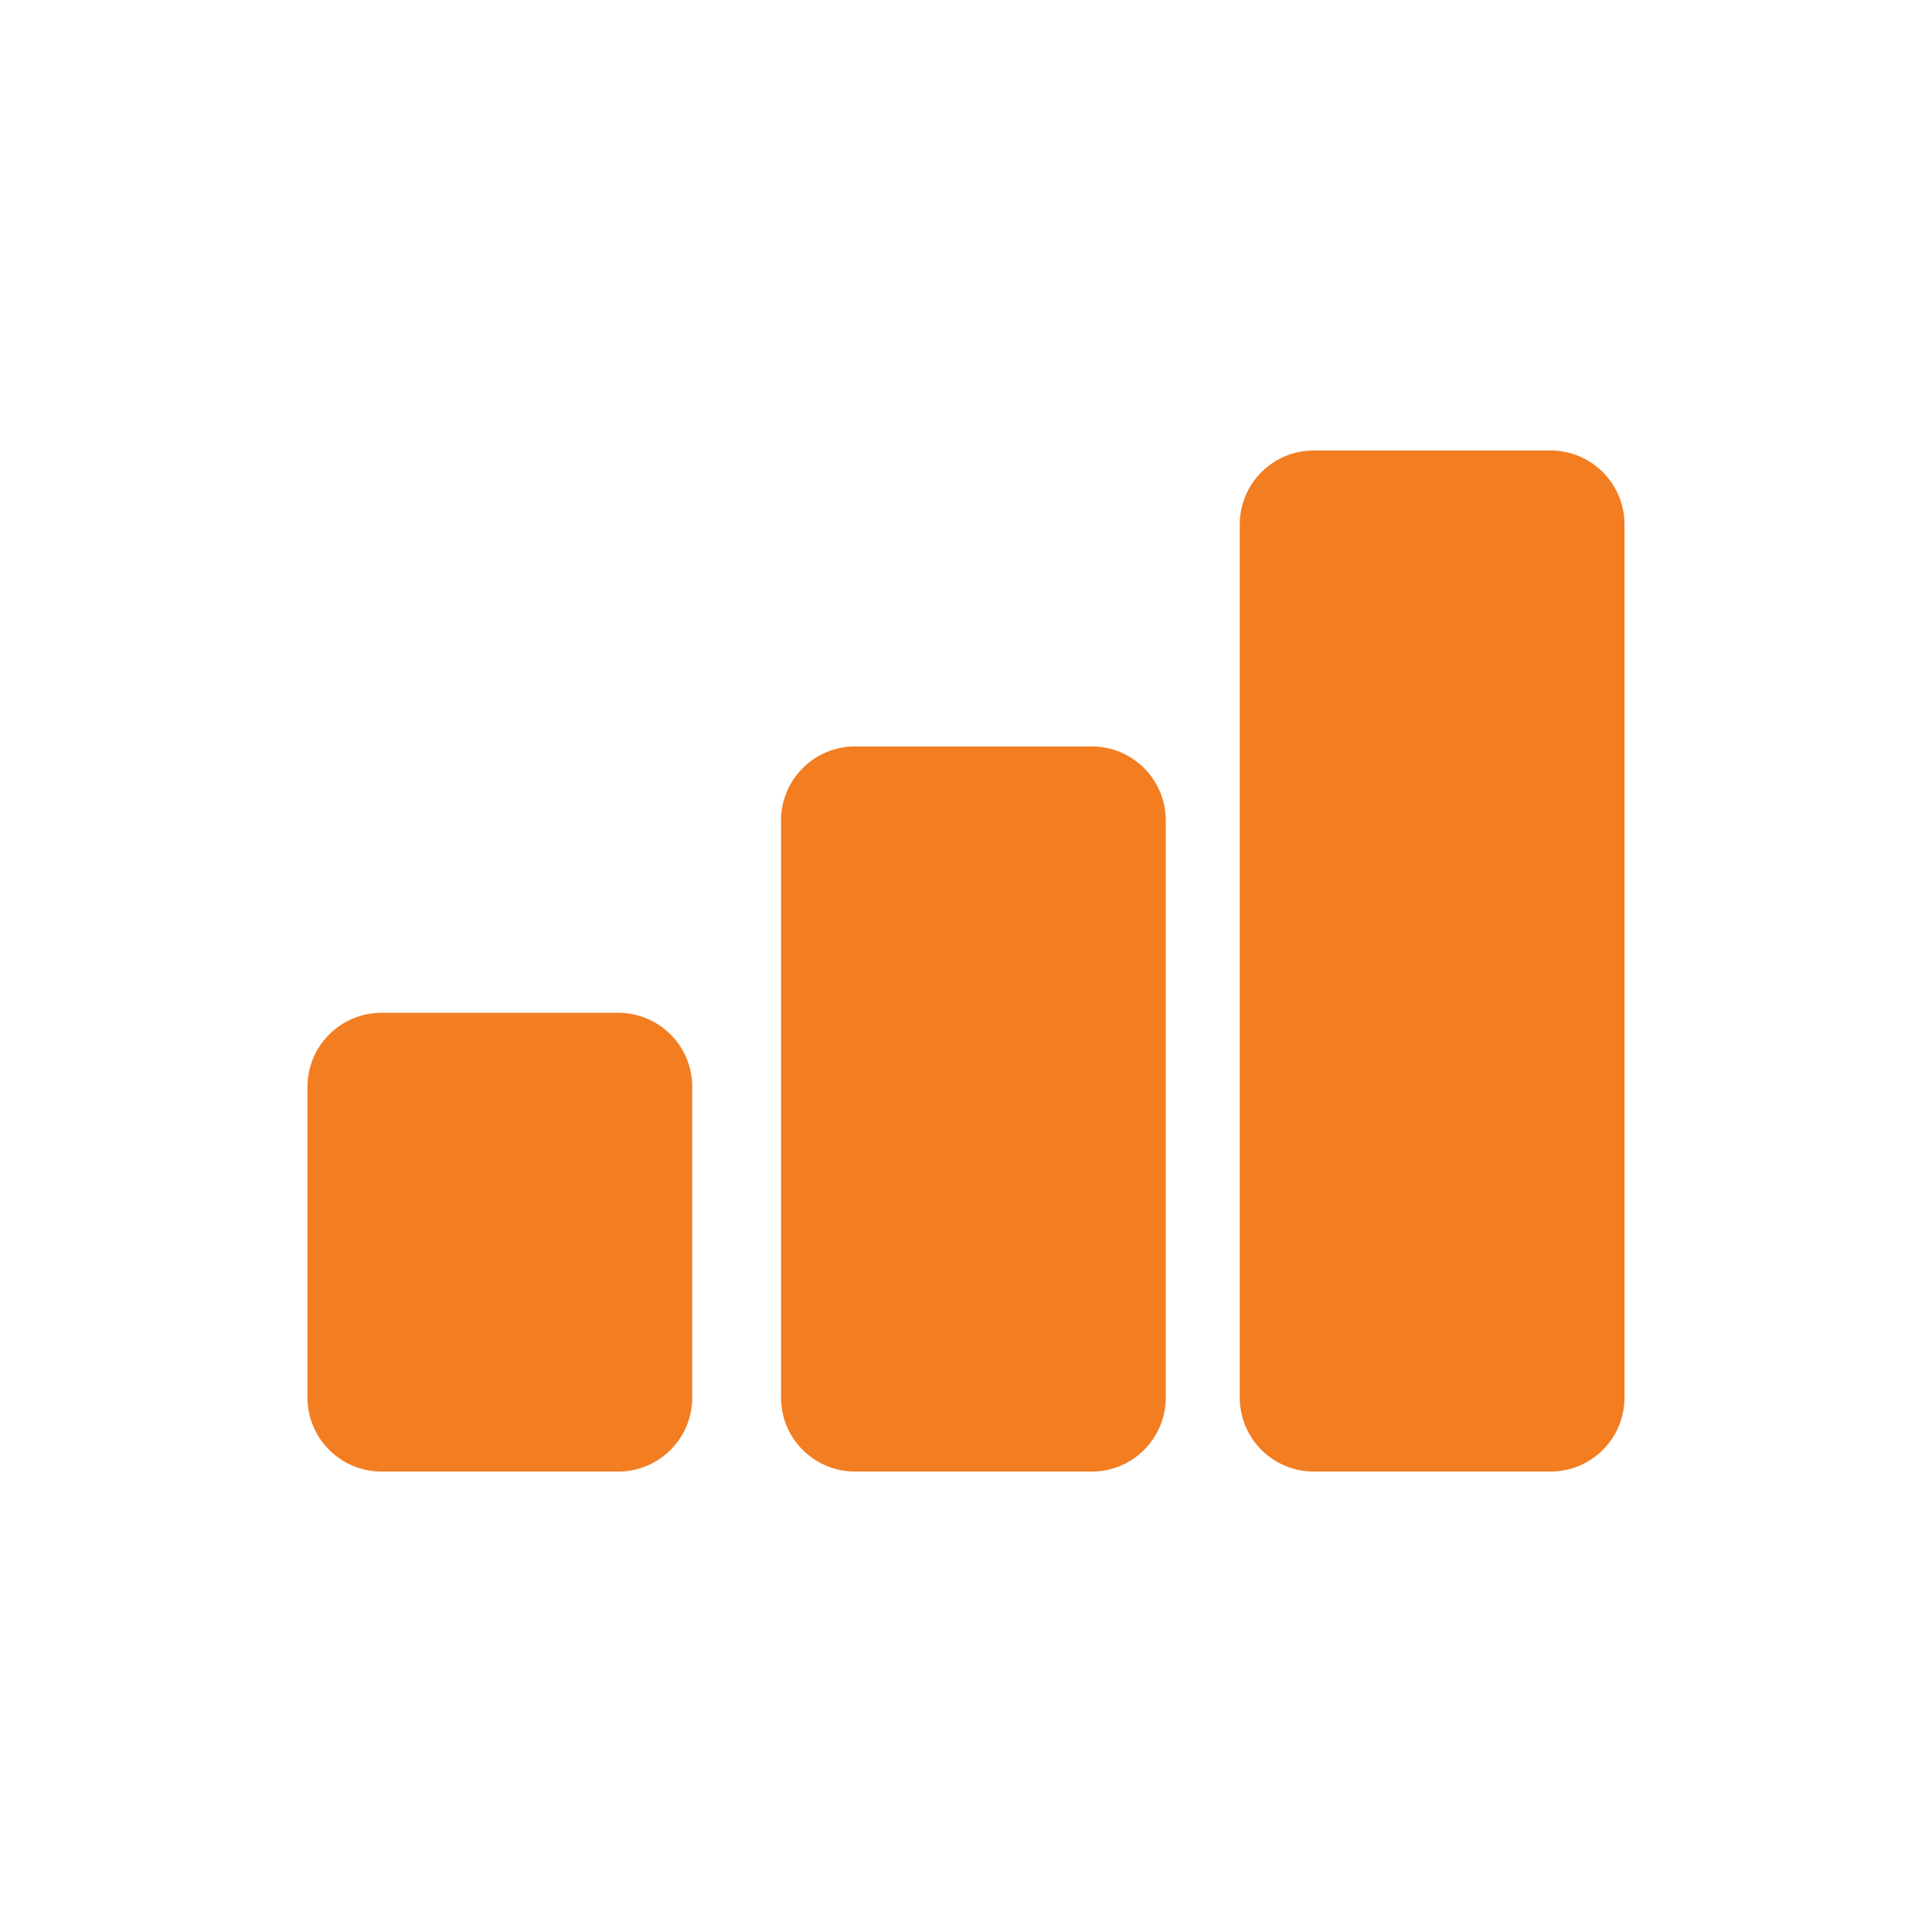
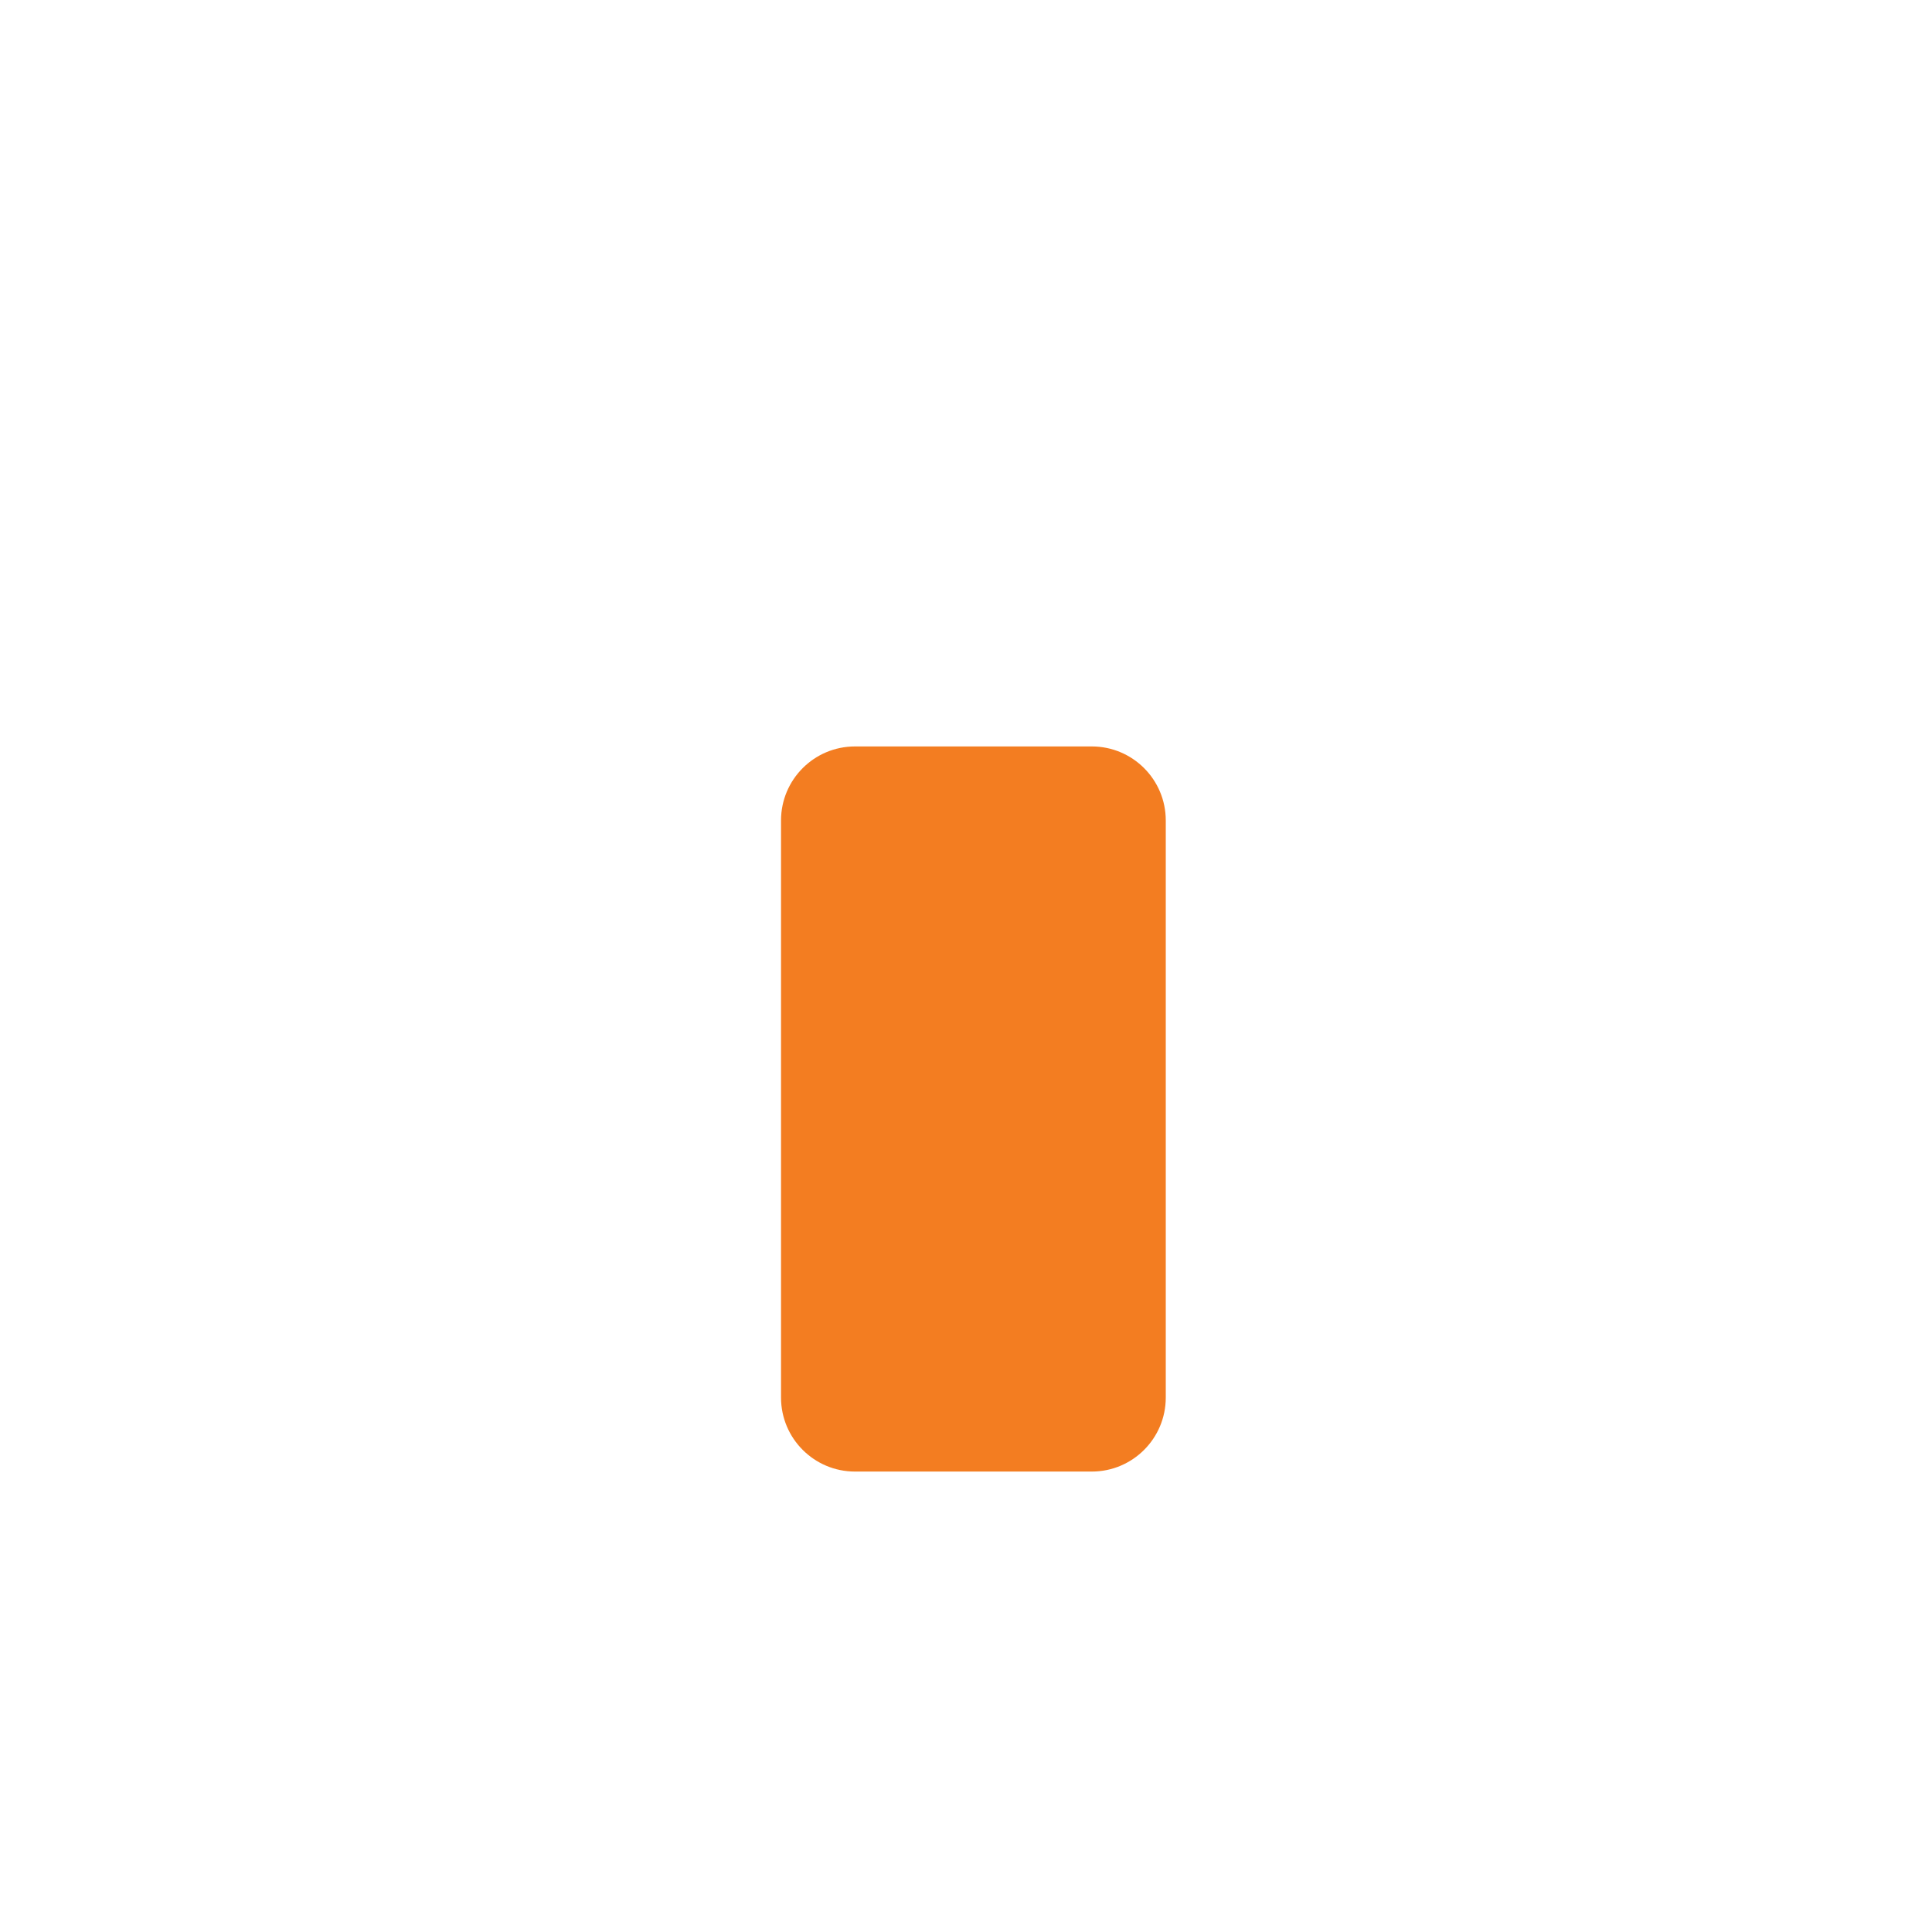
<svg xmlns="http://www.w3.org/2000/svg" width="193" height="192" viewBox="0 0 193 192" fill="none">
  <g clip-path="url(#clip0_91_2988)">
-     <path d="M30.717 108.565C30.717 104.483 34.026 101.174 38.109 101.174H61.761C65.843 101.174 69.152 104.483 69.152 108.565V139.609C69.152 143.691 65.843 147 61.761 147H38.109C34.026 147 30.717 143.691 30.717 139.609V108.565Z" fill="#F37D21" />
    <path d="M78.022 81.957C78.022 77.875 81.331 74.565 85.413 74.565H109.065C113.147 74.565 116.456 77.875 116.456 81.957V139.609C116.456 143.691 113.147 147 109.065 147H85.413C81.331 147 78.022 143.691 78.022 139.609V81.957Z" fill="#F37D21" />
-     <path d="M123.848 52.391C123.848 48.309 127.157 45 131.239 45H154.891C158.973 45 162.282 48.309 162.282 52.391V139.609C162.282 143.691 158.973 147 154.891 147H131.239C127.157 147 123.848 143.691 123.848 139.609V52.391Z" fill="#F37D21" />
  </g>
  <defs>
    <clipPath id="clip0_91_2988">
      <rect width="131.565" height="102" fill="white" transform="translate(30.717 45)" />
    </clipPath>
  </defs>
</svg>